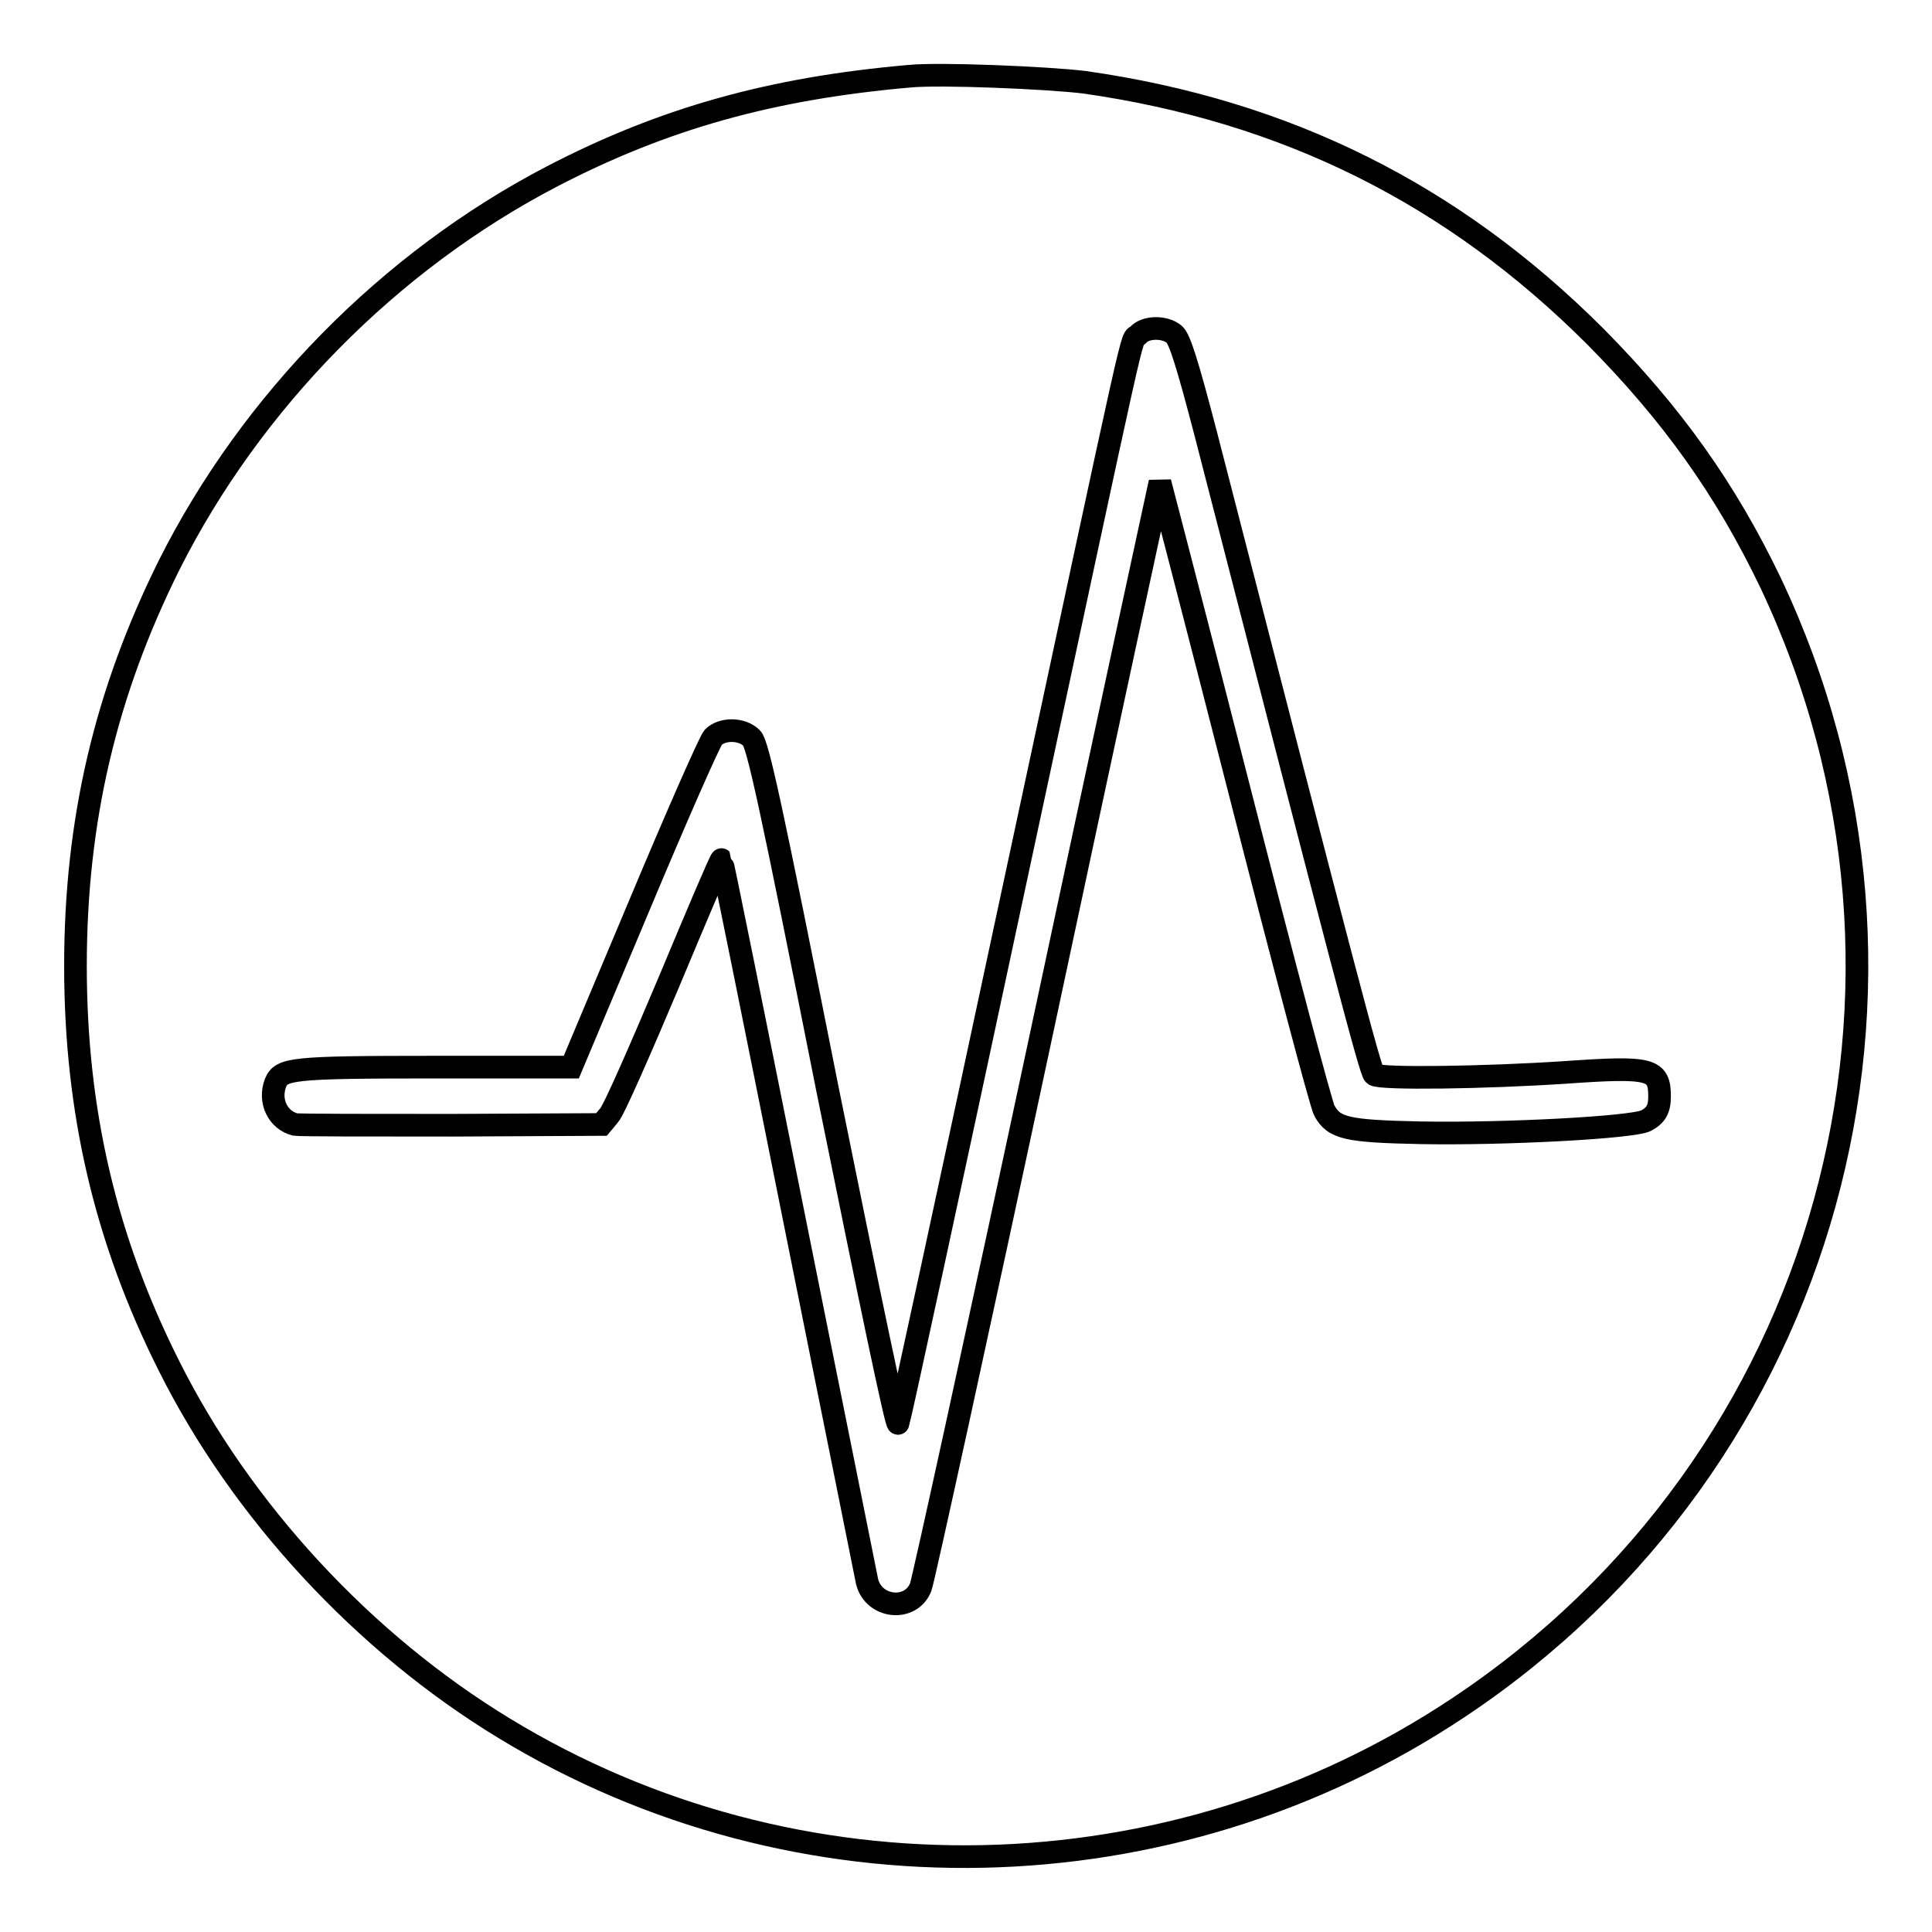
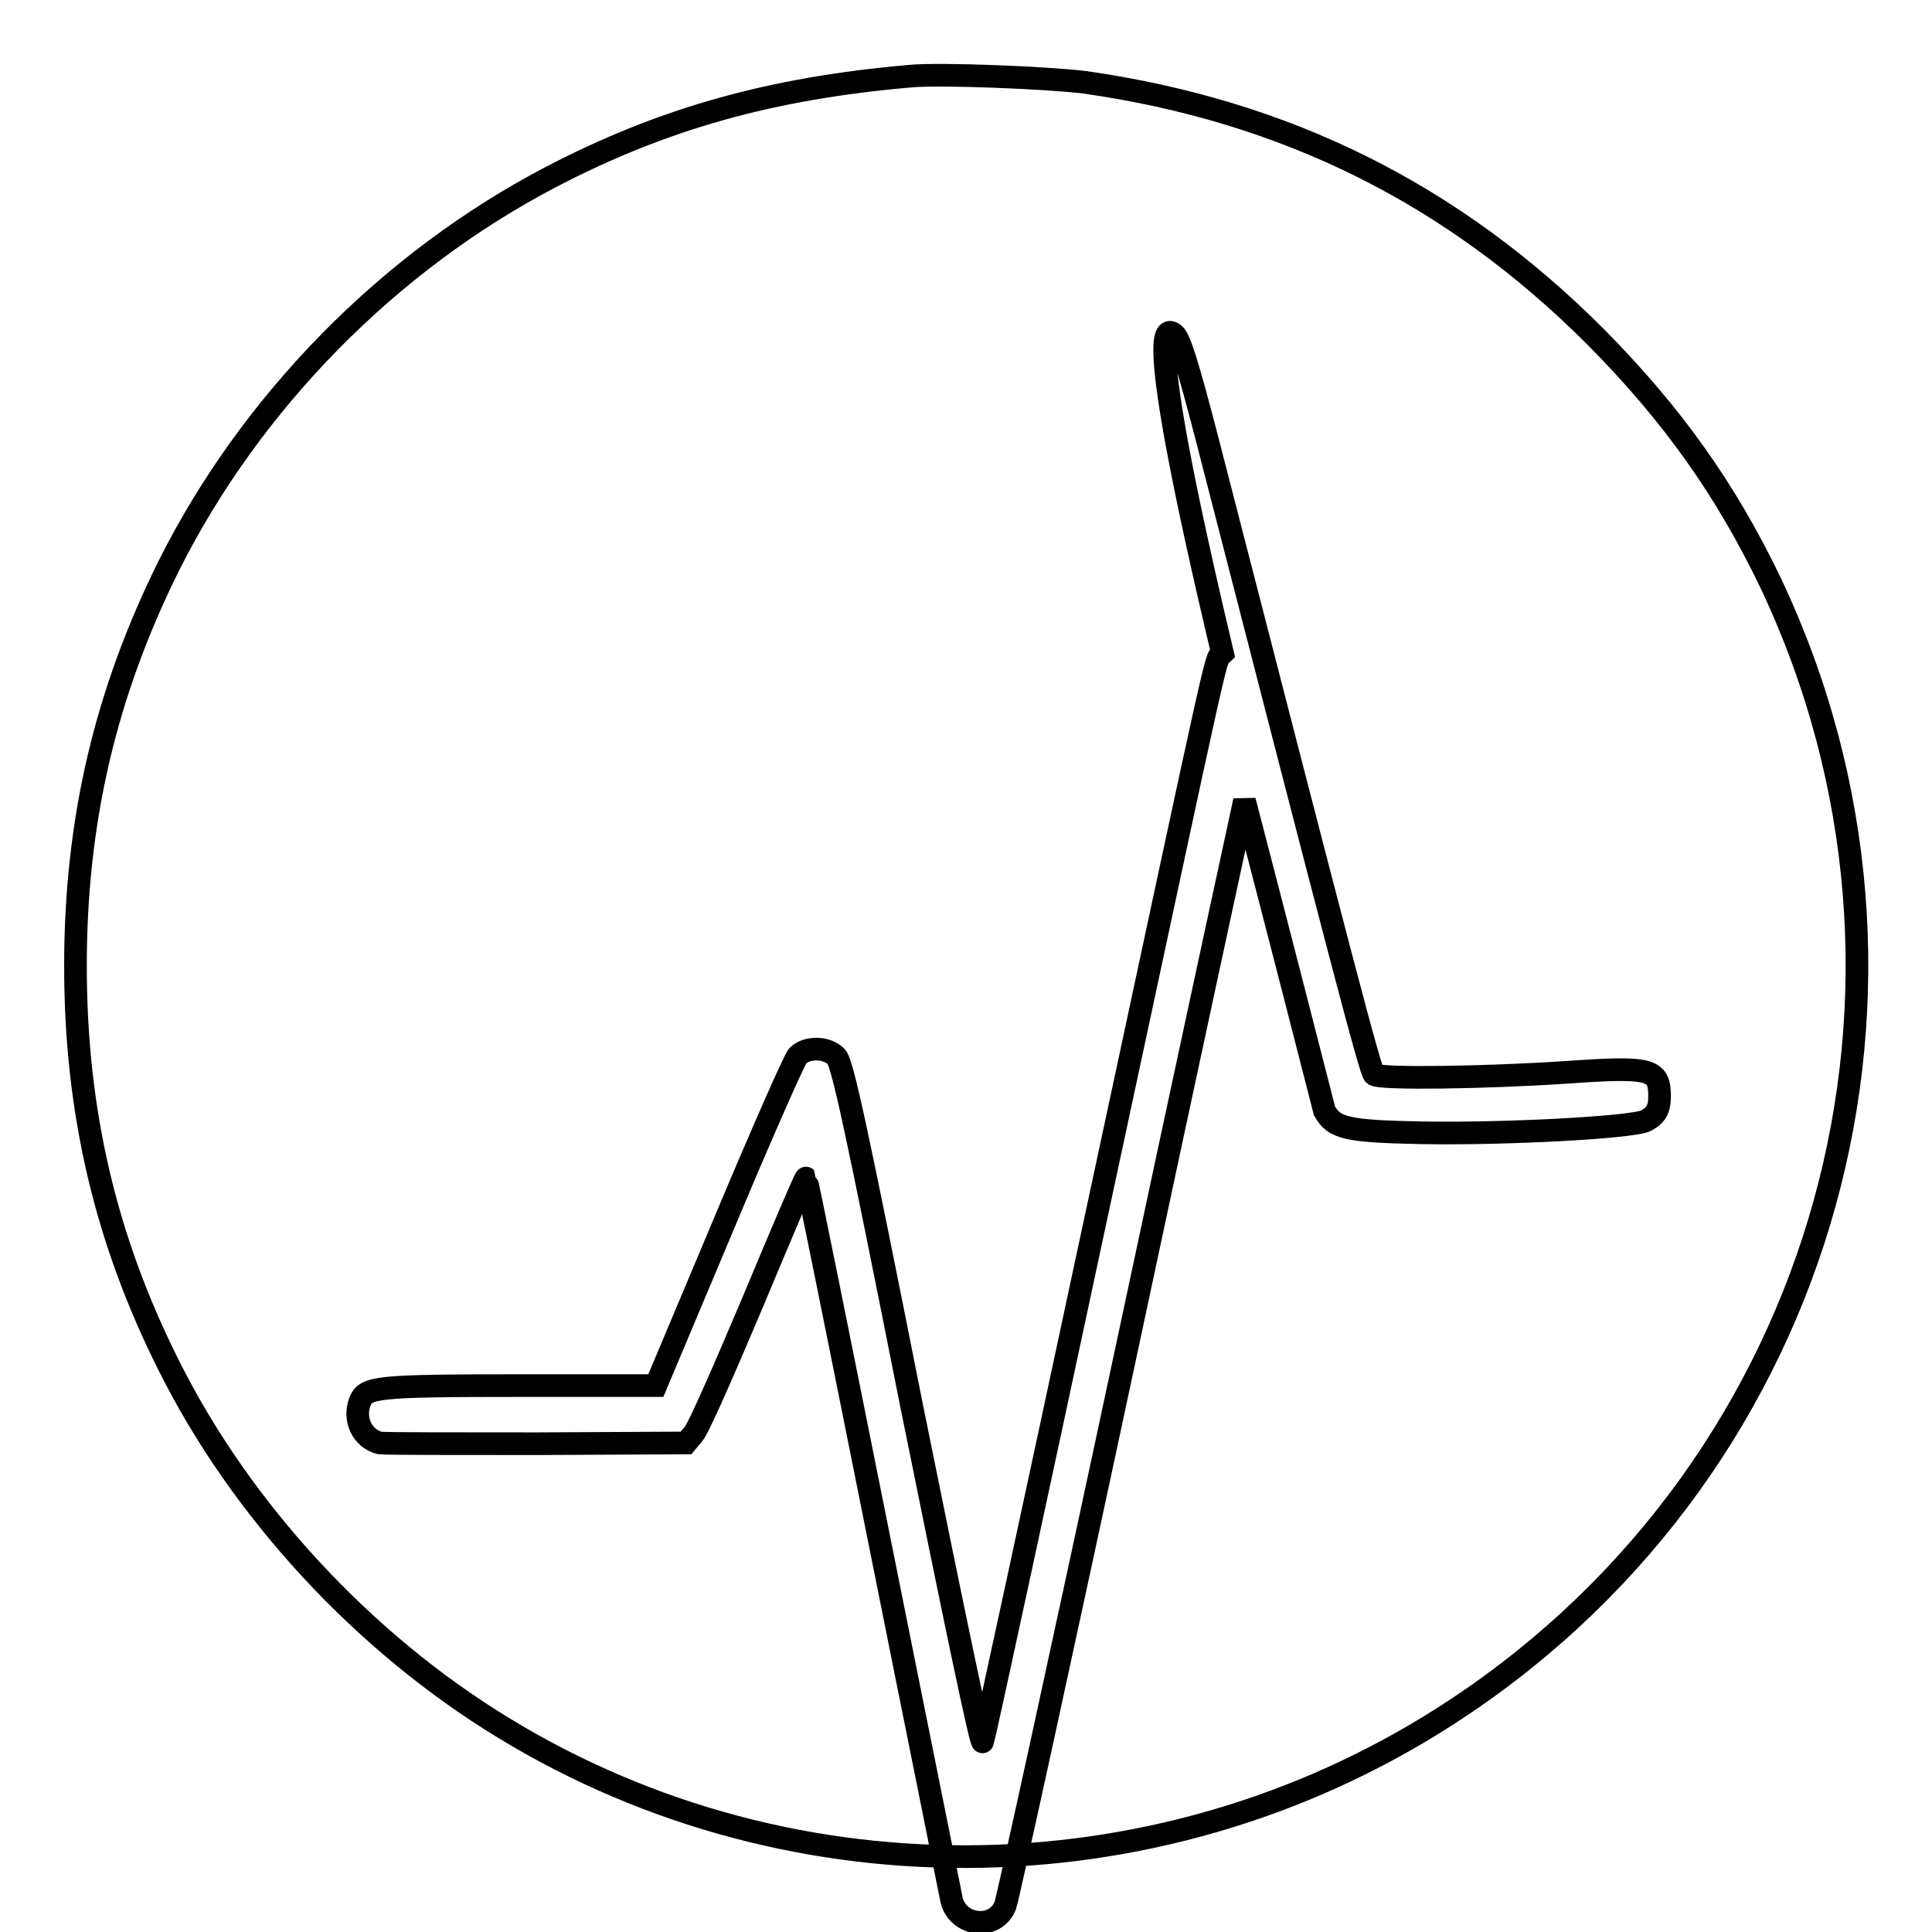
<svg xmlns="http://www.w3.org/2000/svg" version="1.1" x="0px" y="0px" viewBox="0 0 256 256" enable-background="new 0 0 256 256" xml:space="preserve">
  <g>
    <g>
      <g>
-         <path stroke-width="3" fill-opacity="0" stroke="#000000" d="M120.5,10.1c-18.3,1.6-32.6,5.6-47.4,13.3C51.6,34.6,33.3,53.2,22.4,74.9C14,91.8,10,108.7,10,128c0,19.3,4,36.3,12.4,53c9.6,19.2,25.8,36.7,44.4,48c38.7,23.6,88.4,22.6,126.4-2.7c49.1-32.6,66.6-95.9,41.4-149.1c-5.9-12.3-13-22.3-23.2-32.6c-18.9-18.9-41-29.9-67.7-33.7C138.8,10.3,124.5,9.7,120.5,10.1z M155.6,44.3c0.7,0.6,1.7,3.7,4.2,13.3c18.1,70.3,21.8,84.5,22.3,84.8c0.9,0.6,14.8,0.4,25.3-0.3c11.4-0.8,12.5-0.5,12.5,3.2c0,1.7-0.5,2.5-1.8,3.2c-1.8,0.9-18.7,1.8-29.8,1.6c-9.9-0.2-11.5-0.6-12.8-2.9c-0.4-0.6-5.4-19.5-11.2-42.2c-5.8-22.7-10.6-41.1-10.6-41.1s-7.1,32.7-15.6,72.6c-8.5,39.8-15.8,73.1-16.1,73.8c-1.3,3.3-6.2,2.8-7.1-0.7c-0.1-0.6-4.5-22.3-9.7-48.3c-5.2-26-9.5-47.3-9.6-47.4c-0.1-0.1-3.2,7.2-7,16.3c-3.8,9-7.3,17-7.9,17.6l-1,1.2l-19.8,0.1c-10.8,0-20.2,0-20.8-0.1c-2.3-0.6-3.5-3.1-2.6-5.5c0.8-1.9,2-2.1,21.1-2.1h18.1l9-21.4c4.9-11.7,9.3-21.7,9.8-22.3c1.2-1.2,3.8-1.2,5.1,0.1c0.8,0.8,2.5,8.5,10,46.3c5.6,27.7,9.2,45,9.4,44.5c0.2-0.5,6.9-31.5,14.9-68.9c17.5-81.5,15.8-74.2,16.9-75.3C151.7,43.3,154.3,43.2,155.6,44.3z" />
+         <path stroke-width="3" fill-opacity="0" stroke="#000000" d="M120.5,10.1c-18.3,1.6-32.6,5.6-47.4,13.3C51.6,34.6,33.3,53.2,22.4,74.9C14,91.8,10,108.7,10,128c0,19.3,4,36.3,12.4,53c9.6,19.2,25.8,36.7,44.4,48c38.7,23.6,88.4,22.6,126.4-2.7c49.1-32.6,66.6-95.9,41.4-149.1c-5.9-12.3-13-22.3-23.2-32.6c-18.9-18.9-41-29.9-67.7-33.7C138.8,10.3,124.5,9.7,120.5,10.1z M155.6,44.3c0.7,0.6,1.7,3.7,4.2,13.3c18.1,70.3,21.8,84.5,22.3,84.8c0.9,0.6,14.8,0.4,25.3-0.3c11.4-0.8,12.5-0.5,12.5,3.2c0,1.7-0.5,2.5-1.8,3.2c-1.8,0.9-18.7,1.8-29.8,1.6c-9.9-0.2-11.5-0.6-12.8-2.9c-5.8-22.7-10.6-41.1-10.6-41.1s-7.1,32.7-15.6,72.6c-8.5,39.8-15.8,73.1-16.1,73.8c-1.3,3.3-6.2,2.8-7.1-0.7c-0.1-0.6-4.5-22.3-9.7-48.3c-5.2-26-9.5-47.3-9.6-47.4c-0.1-0.1-3.2,7.2-7,16.3c-3.8,9-7.3,17-7.9,17.6l-1,1.2l-19.8,0.1c-10.8,0-20.2,0-20.8-0.1c-2.3-0.6-3.5-3.1-2.6-5.5c0.8-1.9,2-2.1,21.1-2.1h18.1l9-21.4c4.9-11.7,9.3-21.7,9.8-22.3c1.2-1.2,3.8-1.2,5.1,0.1c0.8,0.8,2.5,8.5,10,46.3c5.6,27.7,9.2,45,9.4,44.5c0.2-0.5,6.9-31.5,14.9-68.9c17.5-81.5,15.8-74.2,16.9-75.3C151.7,43.3,154.3,43.2,155.6,44.3z" />
      </g>
    </g>
  </g>
</svg>